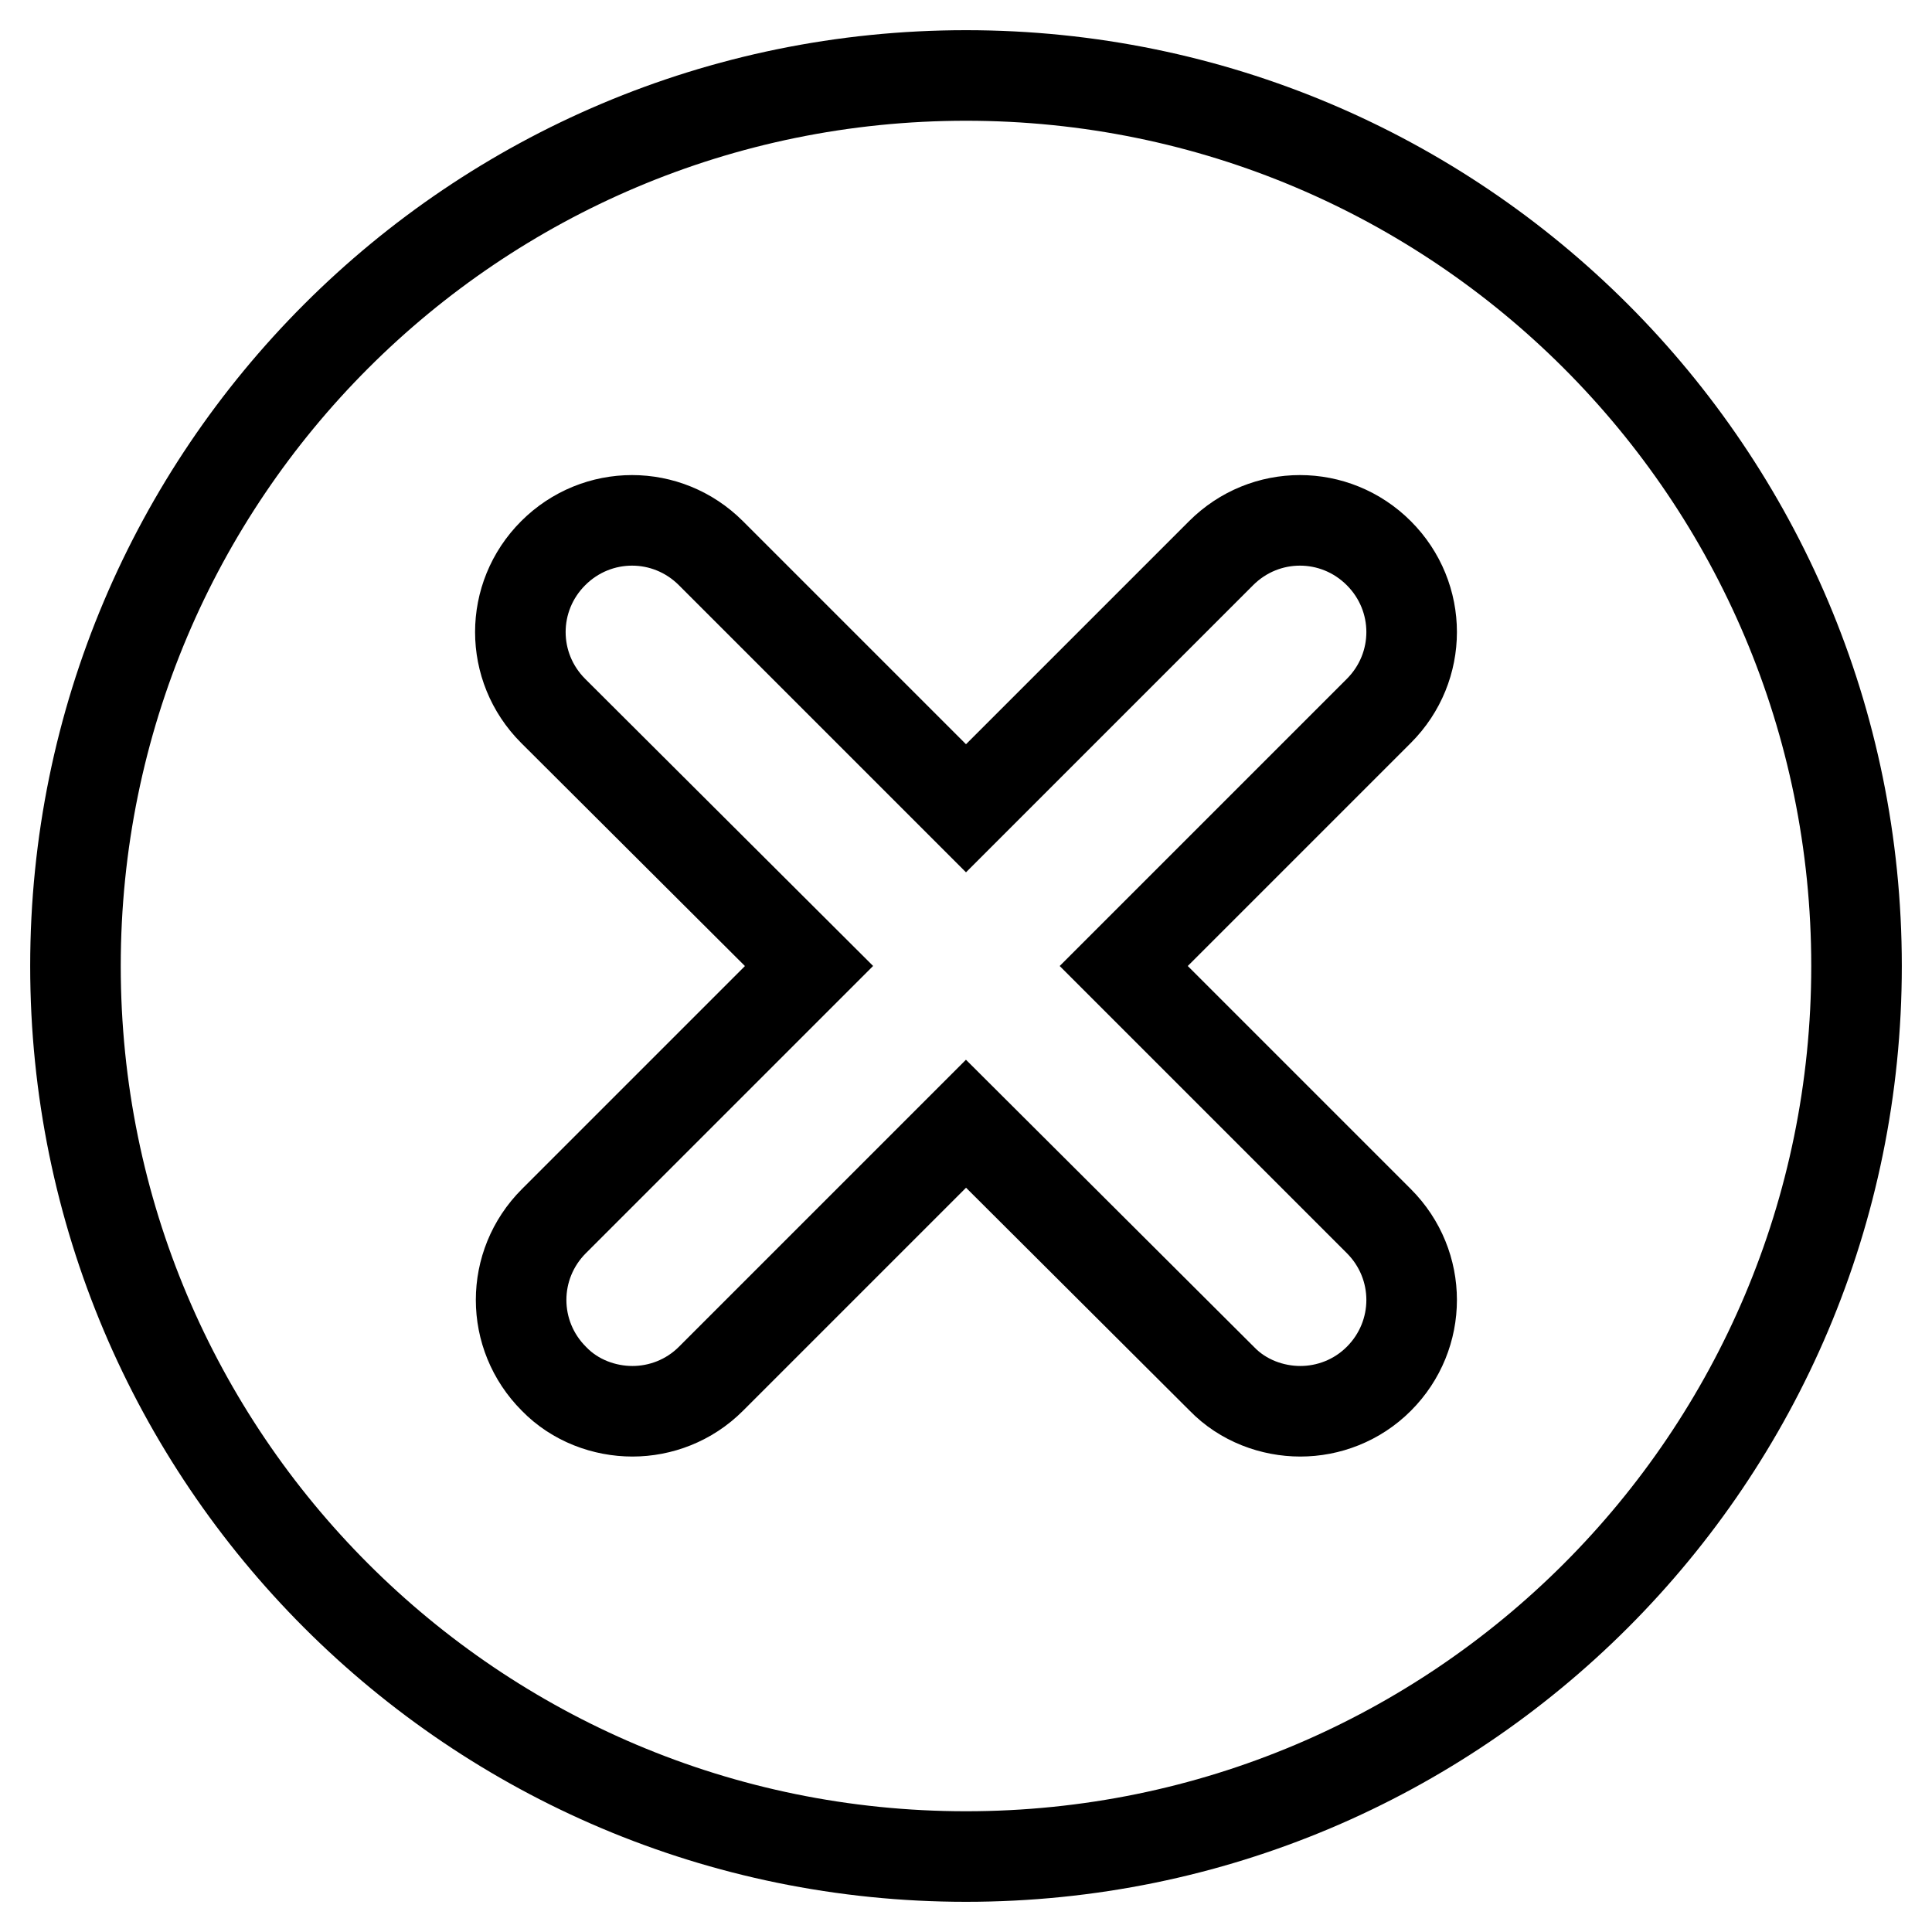
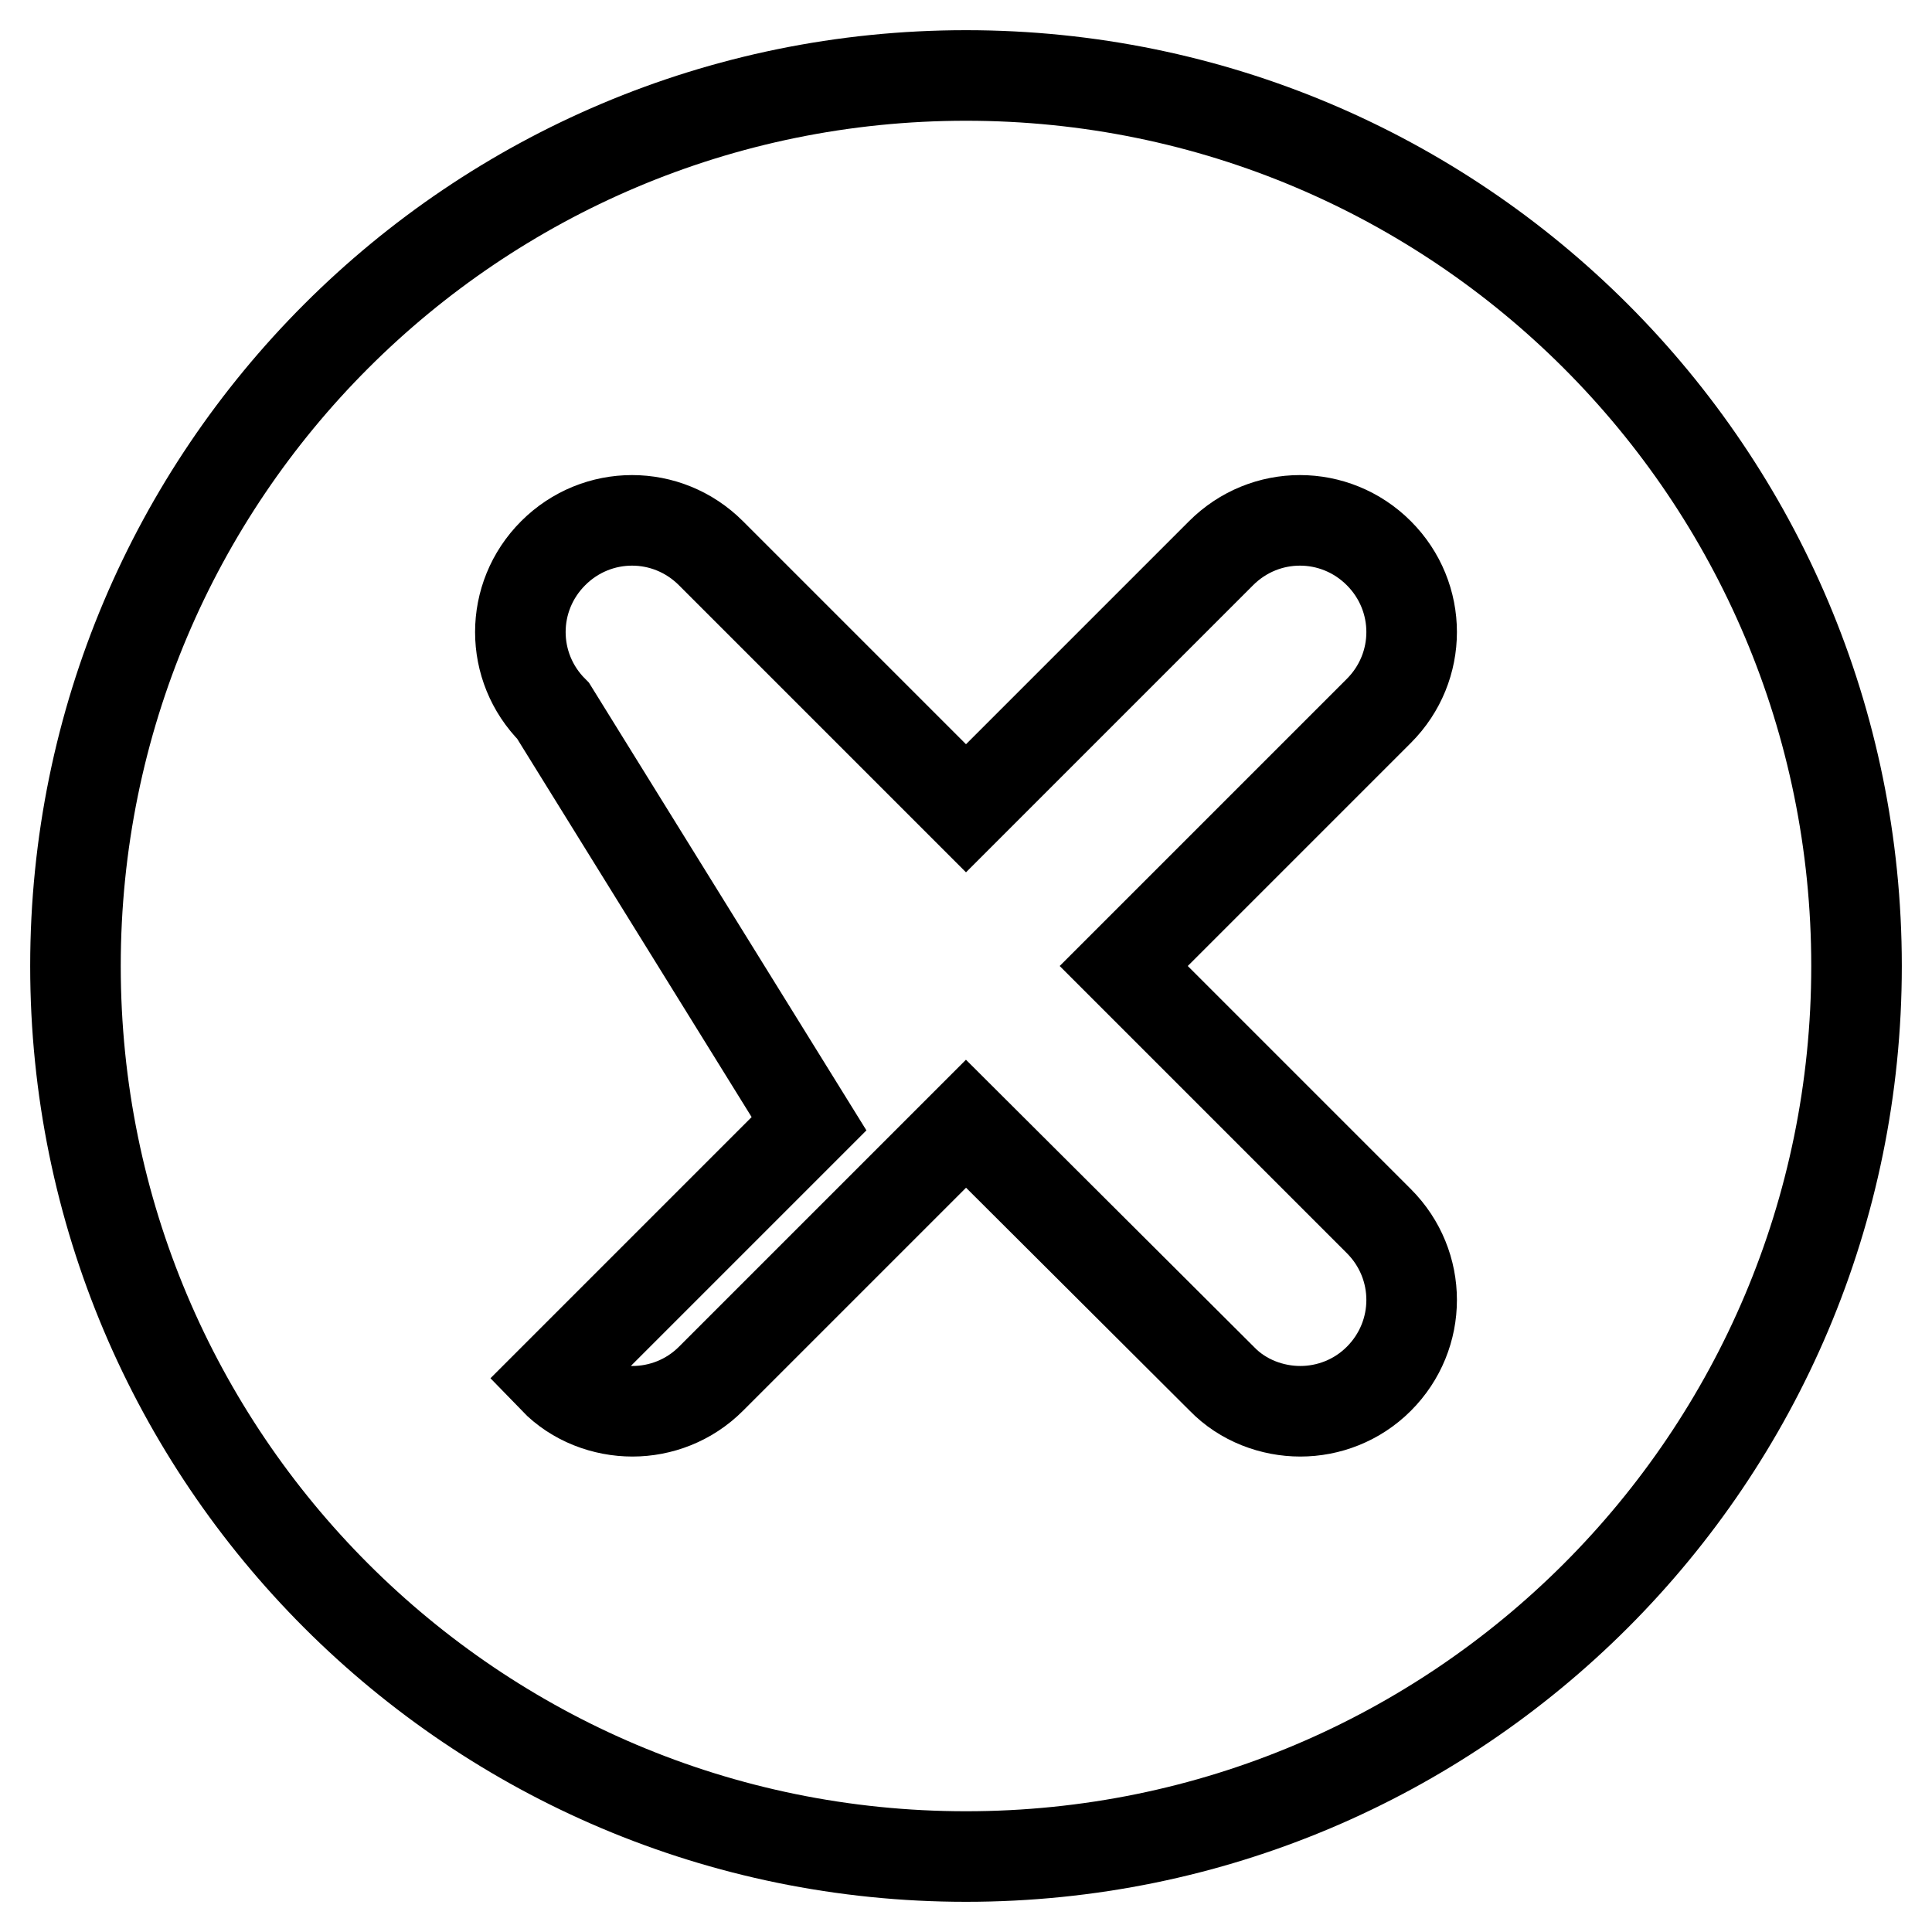
<svg xmlns="http://www.w3.org/2000/svg" version="1.1" x="0px" y="0px" viewBox="0 0 256 256" enable-background="new 0 0 256 256" xml:space="preserve">
  <g>
-     <path stroke-width="12" fill-opacity="0" stroke="#000000" d="M128,10C62.8,10,10,62.8,10,128c0,65.2,52.8,118,118,118c65.2,0,118-52.8,118-118C246,62.8,193.2,10,128,10 z M182.7,161.8c5.8,5.8,5.8,15.1,0,20.9c-2.9,2.9-6.7,4.3-10.4,4.3s-7.6-1.4-10.4-4.3L128,148.9l-33.8,33.8 c-2.9,2.9-6.7,4.3-10.4,4.3s-7.6-1.4-10.4-4.3c-5.8-5.8-5.8-15.1,0-20.9l33.8-33.8L73.3,94.2c-5.8-5.8-5.8-15.1,0-20.9 c5.8-5.8,15.1-5.8,20.9,0l33.8,33.8l33.8-33.8c5.8-5.8,15.1-5.8,20.9,0c5.8,5.8,5.8,15.1,0,20.9L148.9,128L182.7,161.8z" />
+     <path stroke-width="12" fill-opacity="0" stroke="#000000" d="M128,10C62.8,10,10,62.8,10,128c0,65.2,52.8,118,118,118c65.2,0,118-52.8,118-118C246,62.8,193.2,10,128,10 z M182.7,161.8c5.8,5.8,5.8,15.1,0,20.9c-2.9,2.9-6.7,4.3-10.4,4.3s-7.6-1.4-10.4-4.3L128,148.9l-33.8,33.8 c-2.9,2.9-6.7,4.3-10.4,4.3s-7.6-1.4-10.4-4.3l33.8-33.8L73.3,94.2c-5.8-5.8-5.8-15.1,0-20.9 c5.8-5.8,15.1-5.8,20.9,0l33.8,33.8l33.8-33.8c5.8-5.8,15.1-5.8,20.9,0c5.8,5.8,5.8,15.1,0,20.9L148.9,128L182.7,161.8z" />
  </g>
</svg>